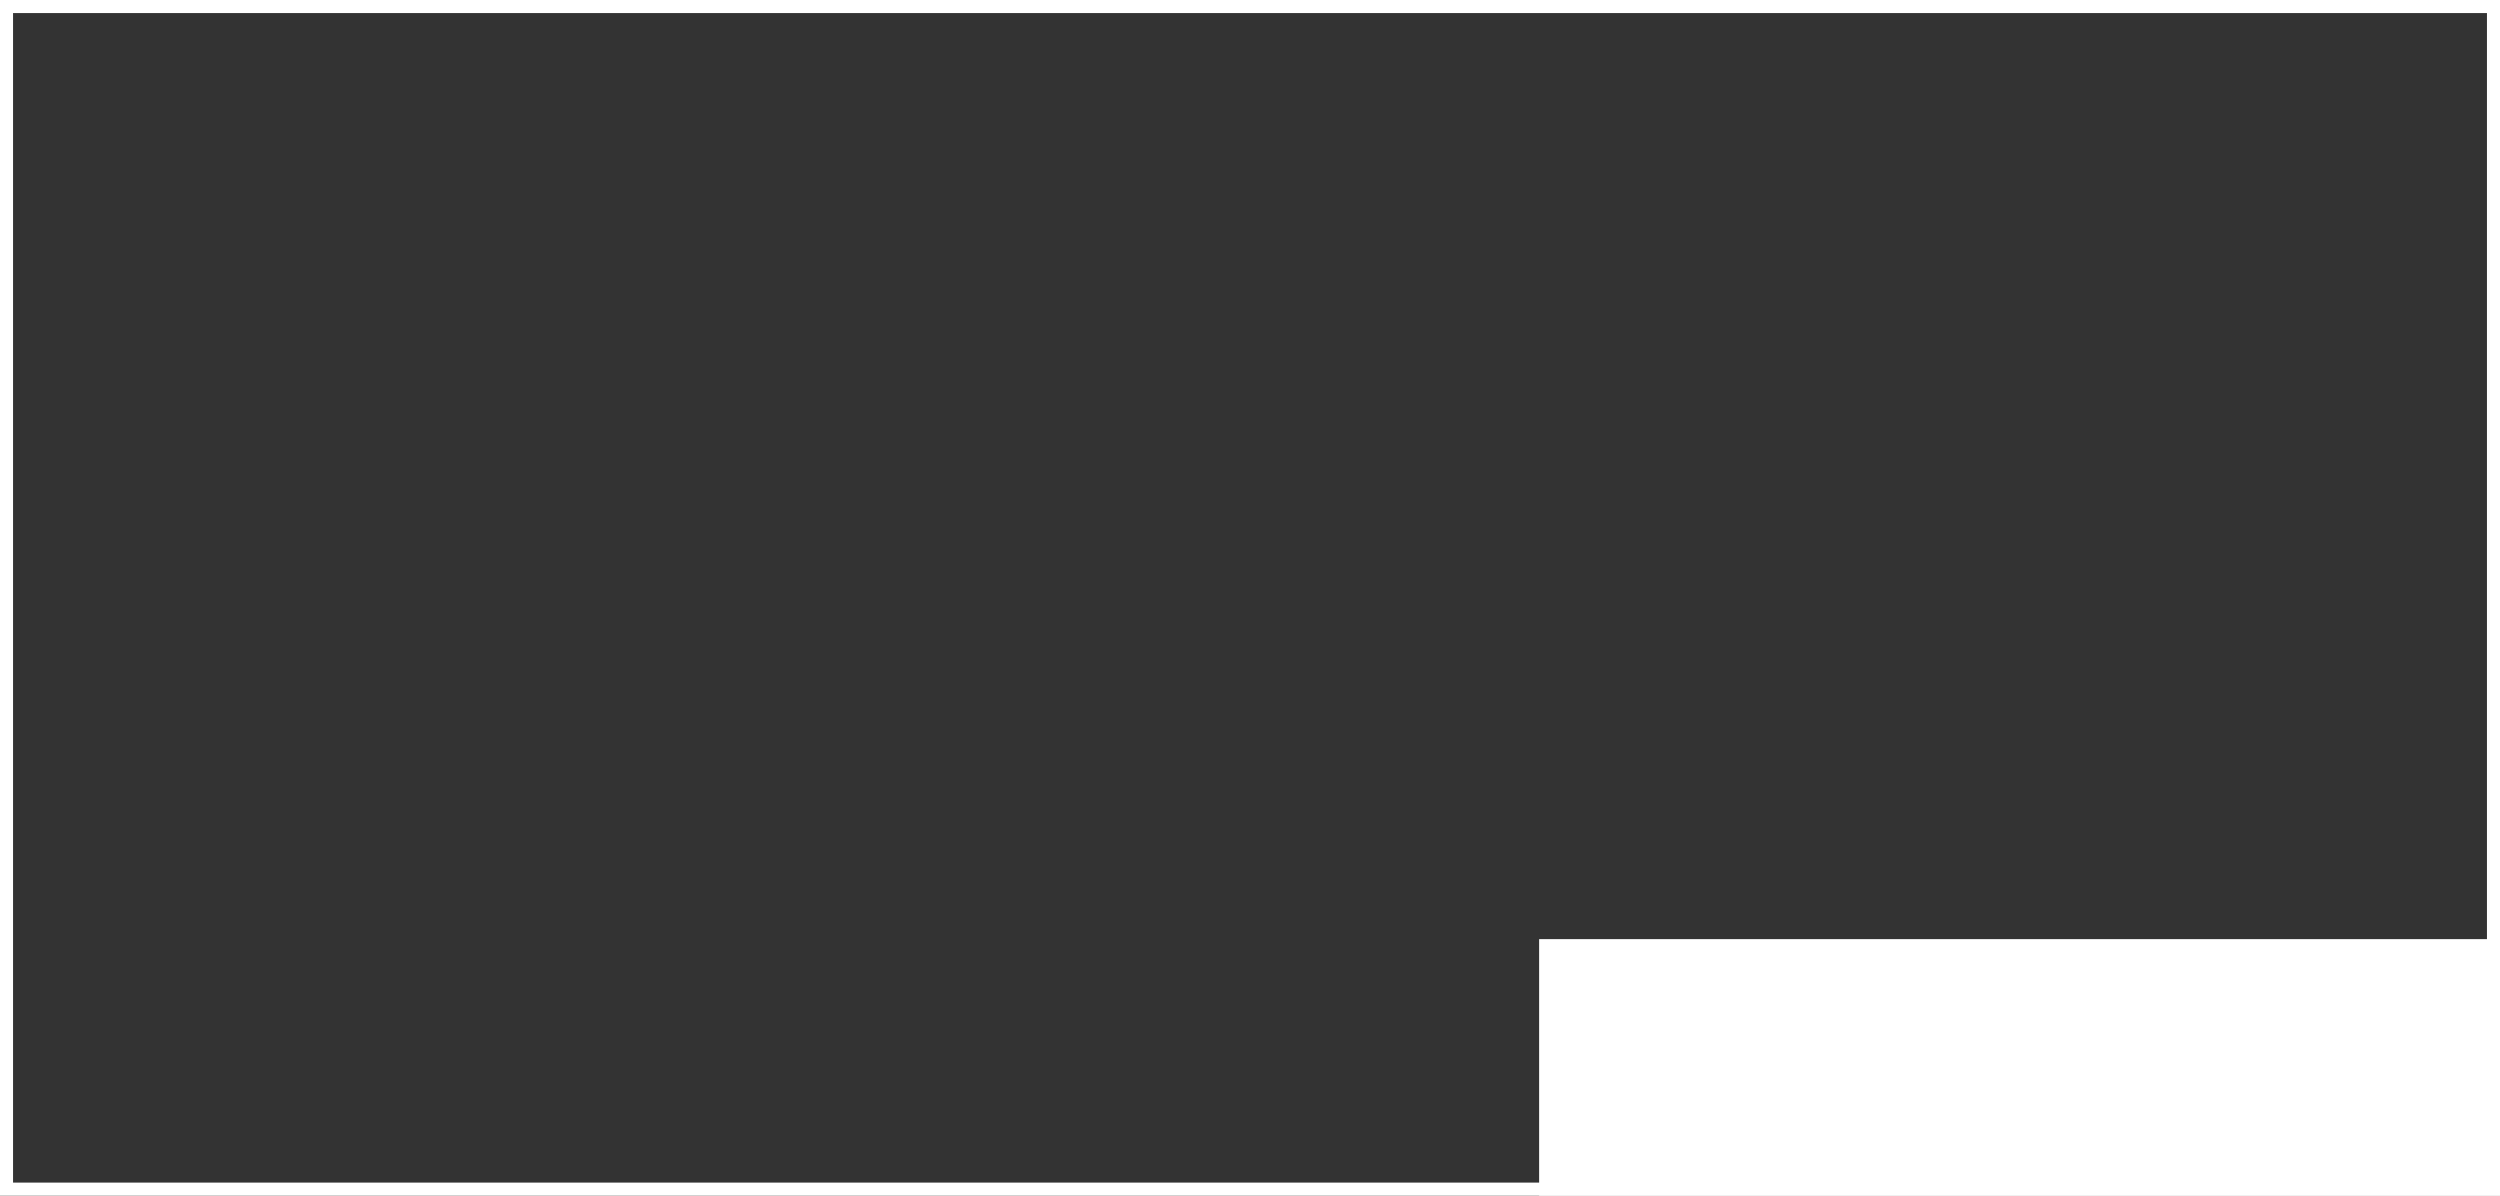
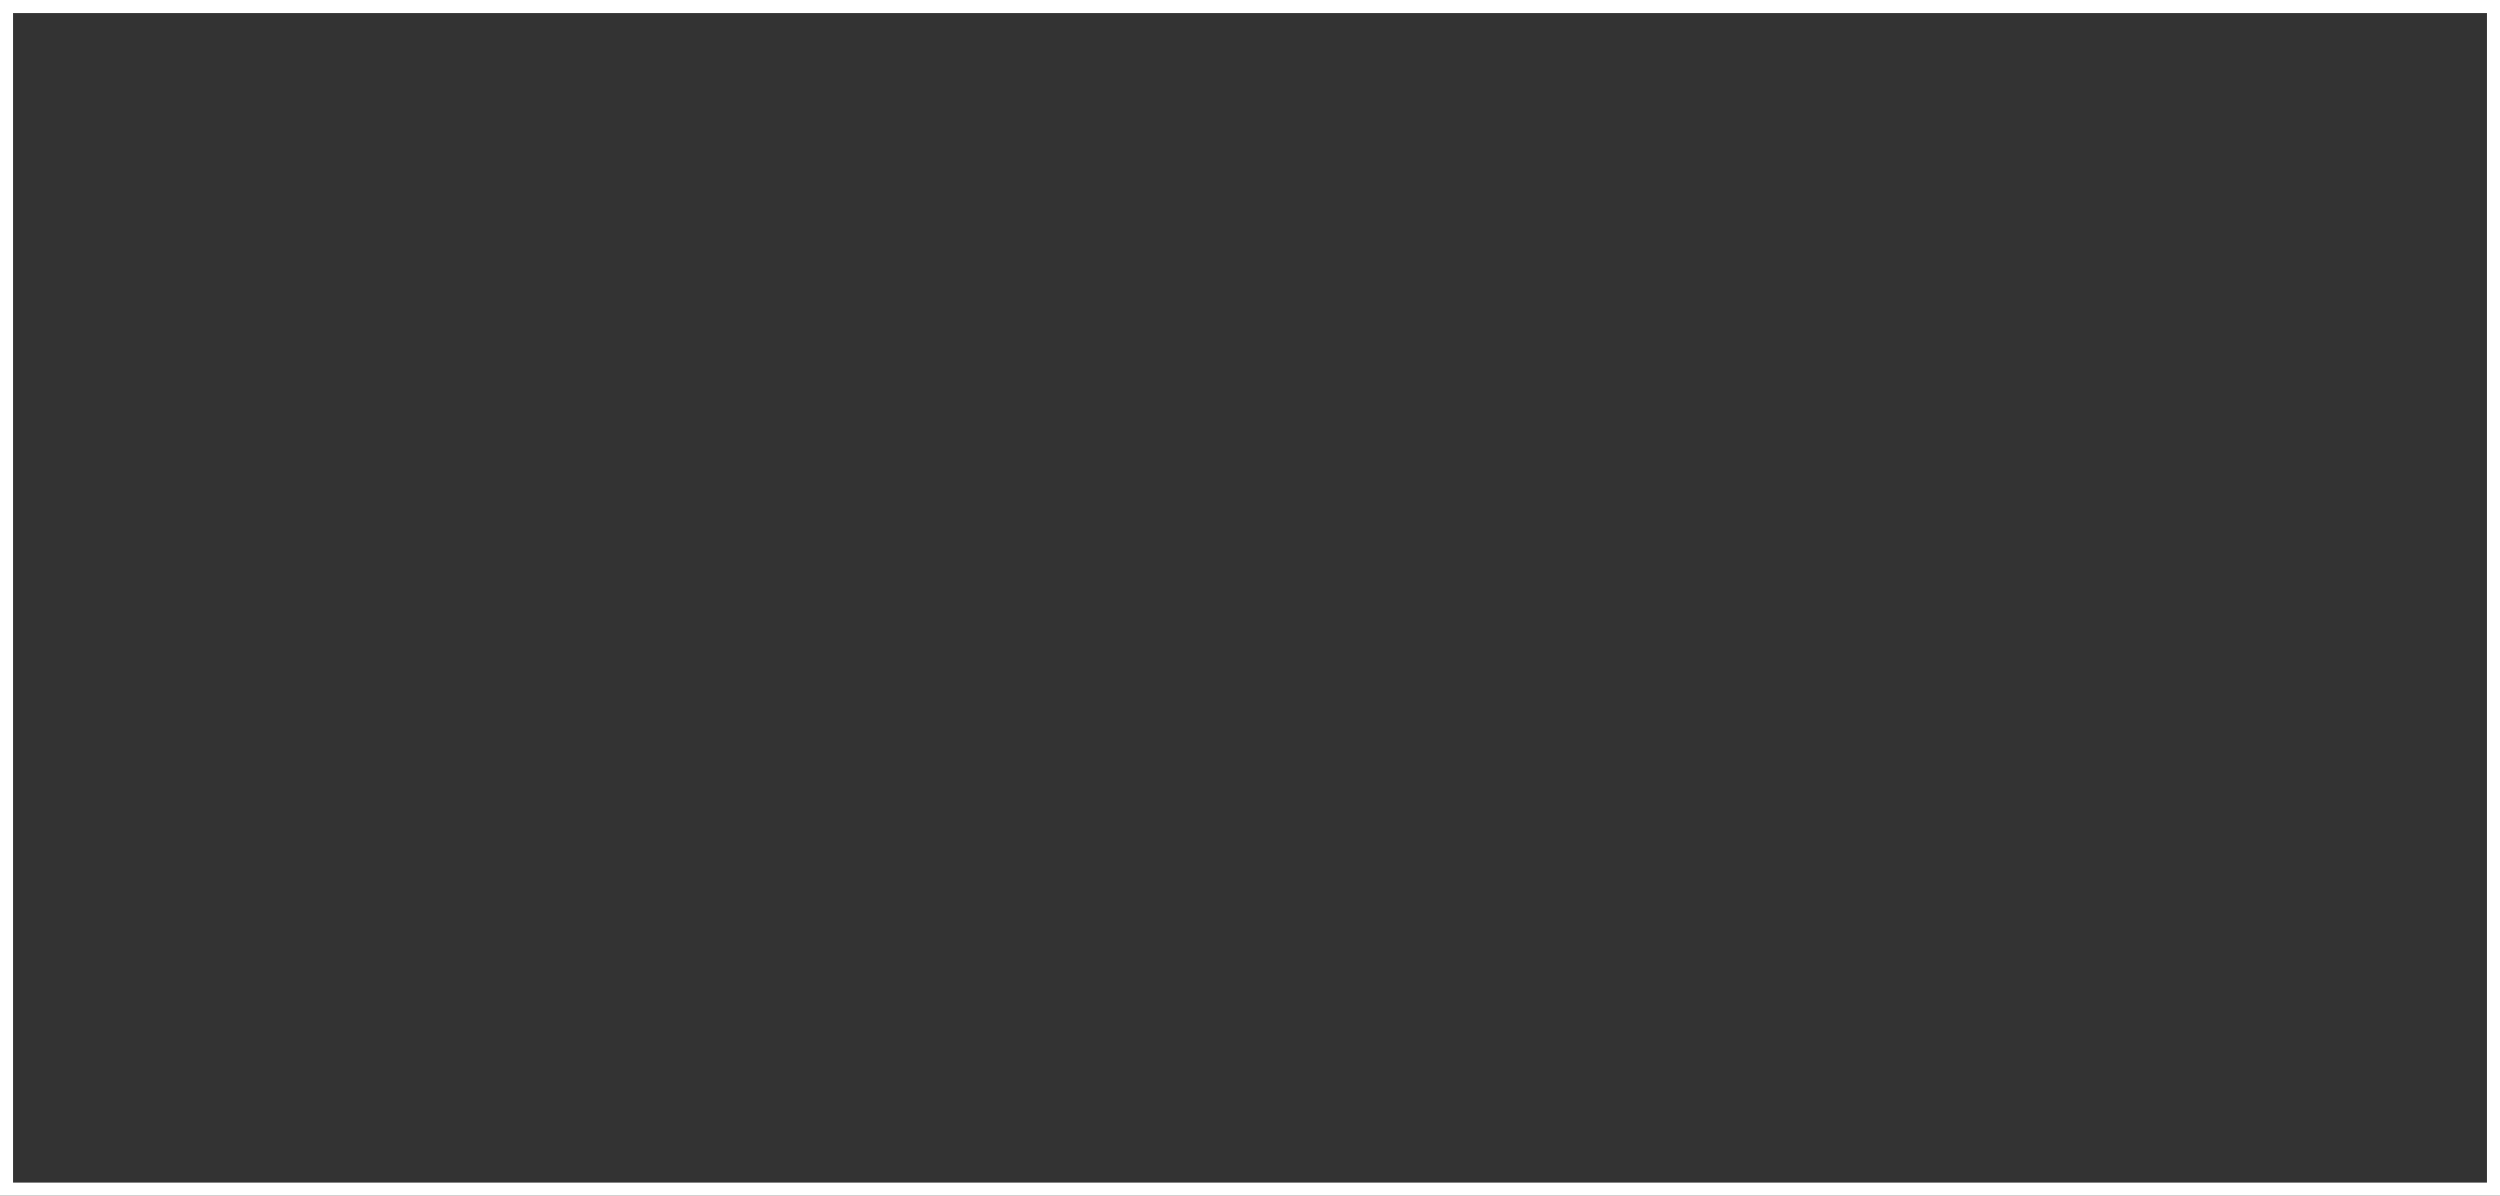
<svg xmlns="http://www.w3.org/2000/svg" width="575" height="275" viewBox="0 0 575 275" fill="none">
  <rect x="0" y="0" width="575" height="275" fill="#333333" stroke="none" />
  <rect x="1.5" y="1.5" width="572" height="272" stroke="white" stroke-width="3" />
-   <rect x="354" y="216" width="221" height="59" fill="white" />
</svg>